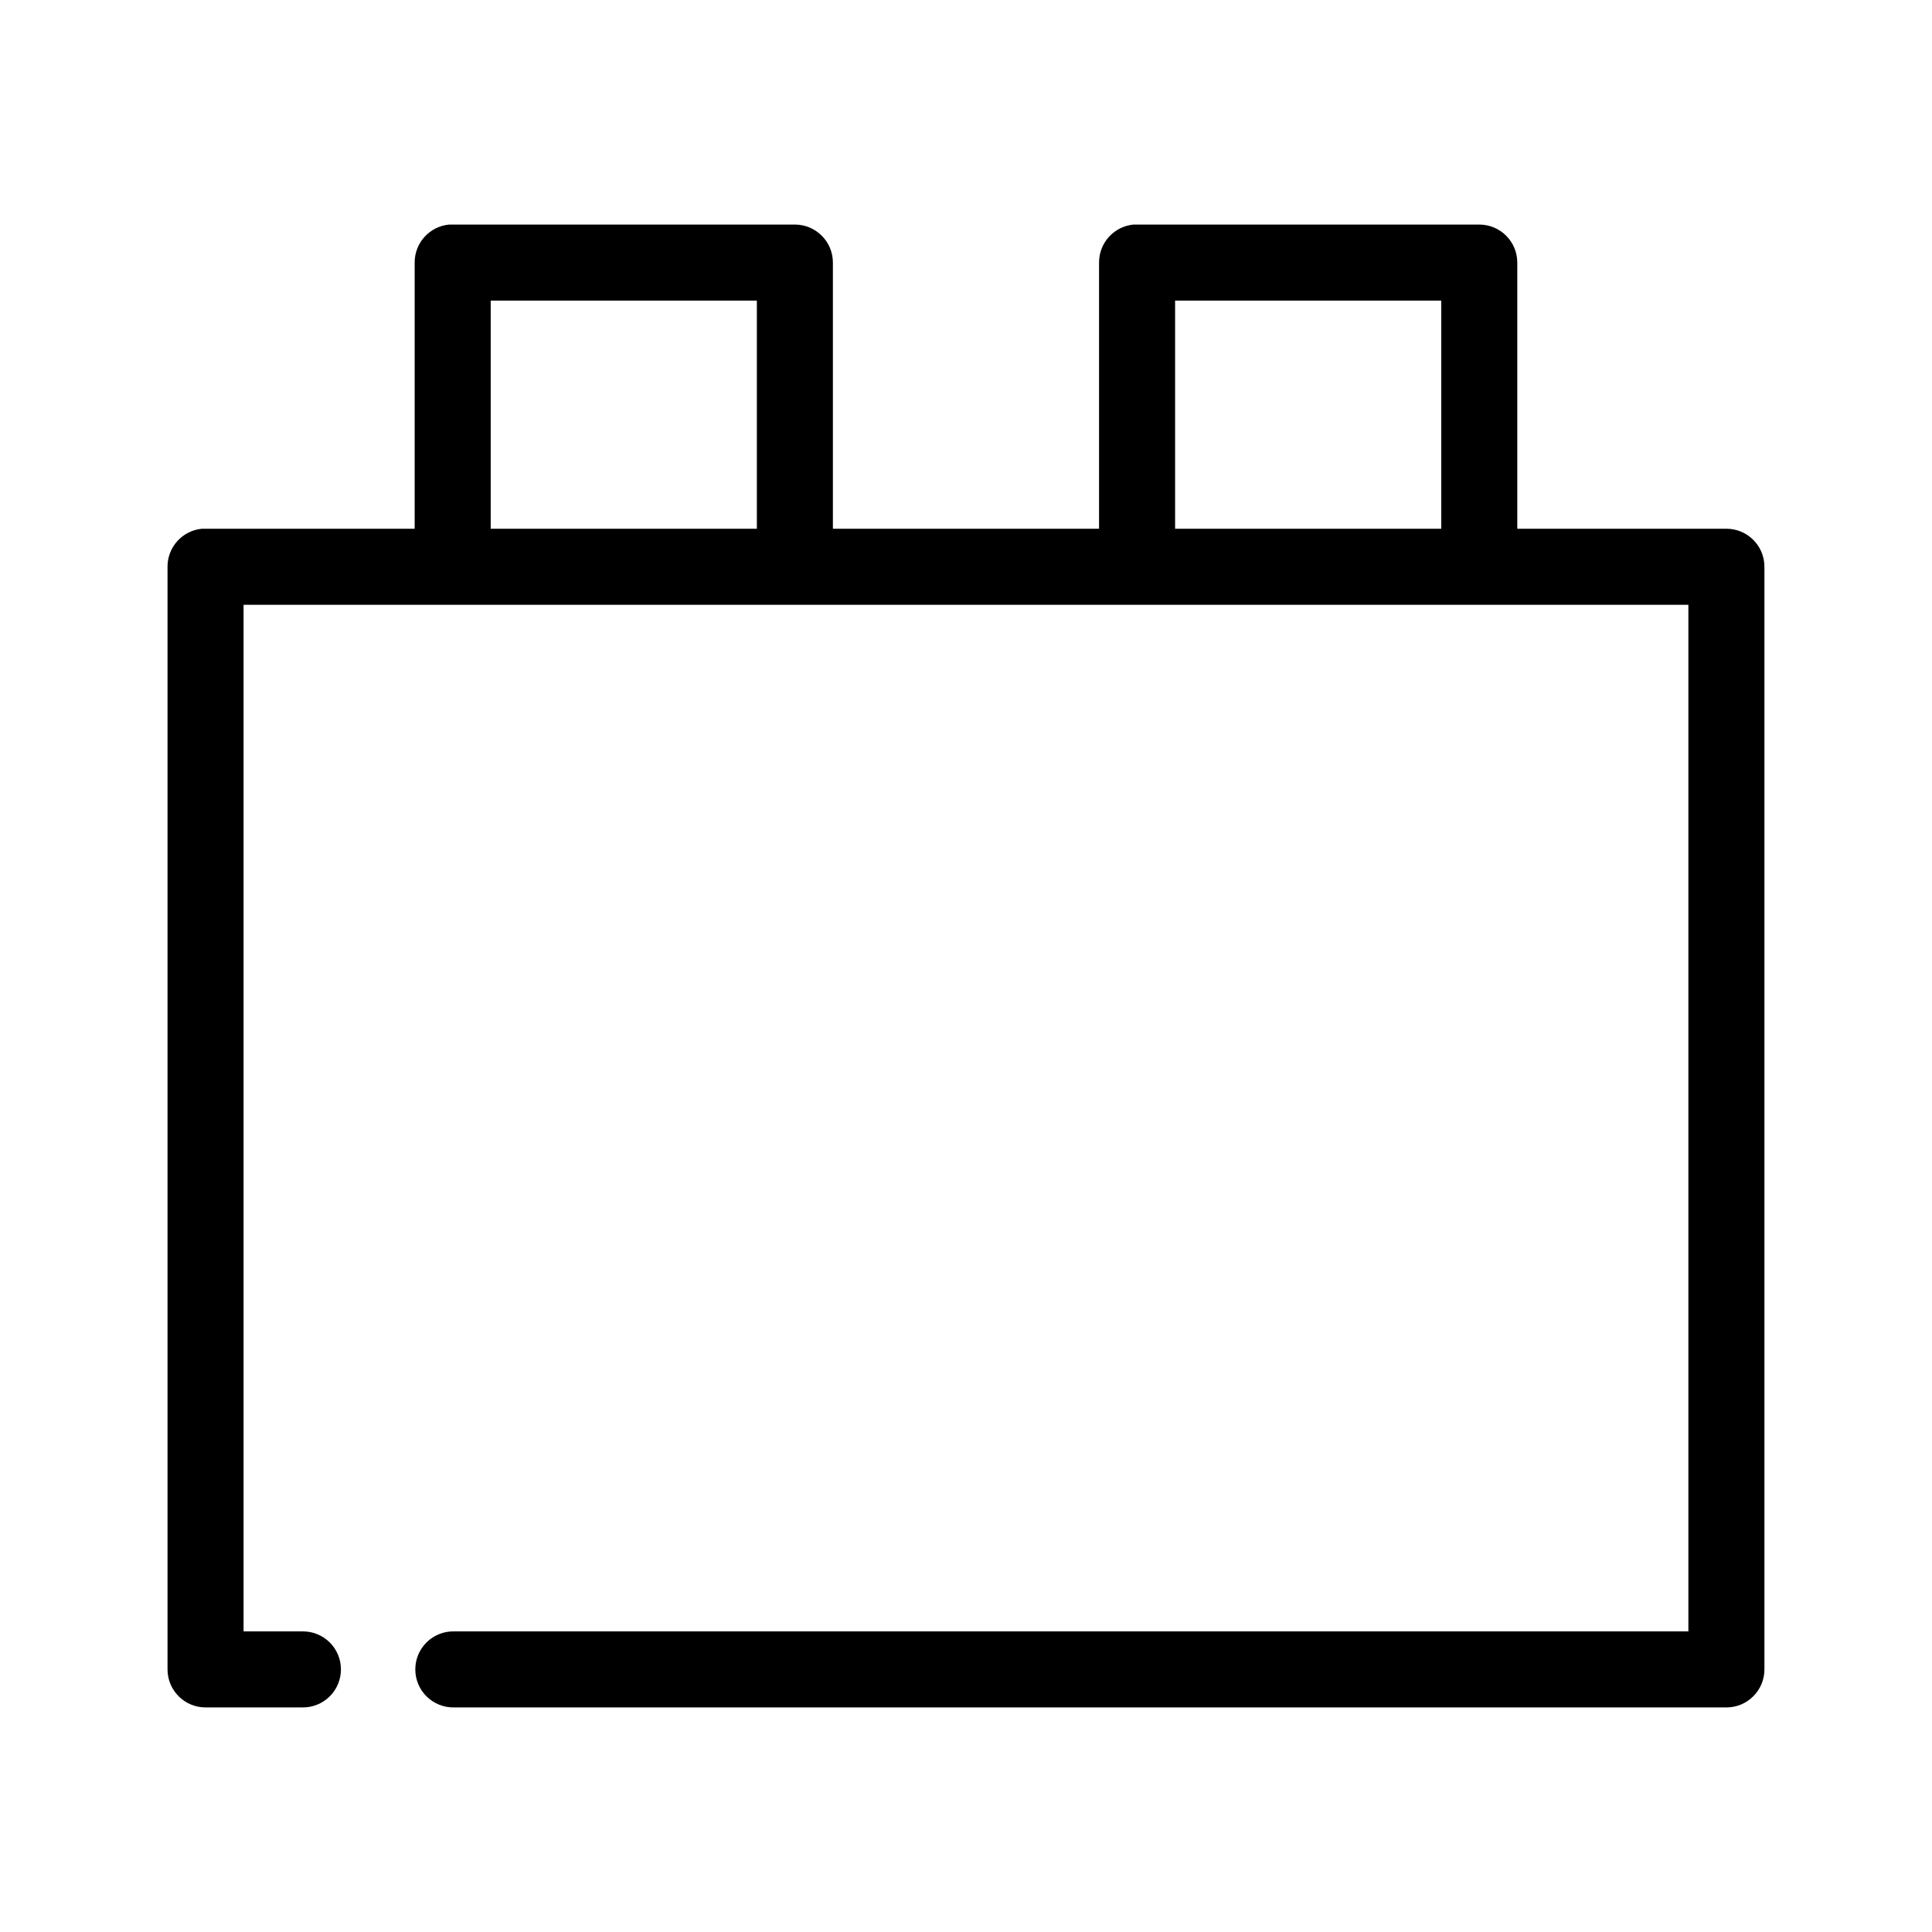
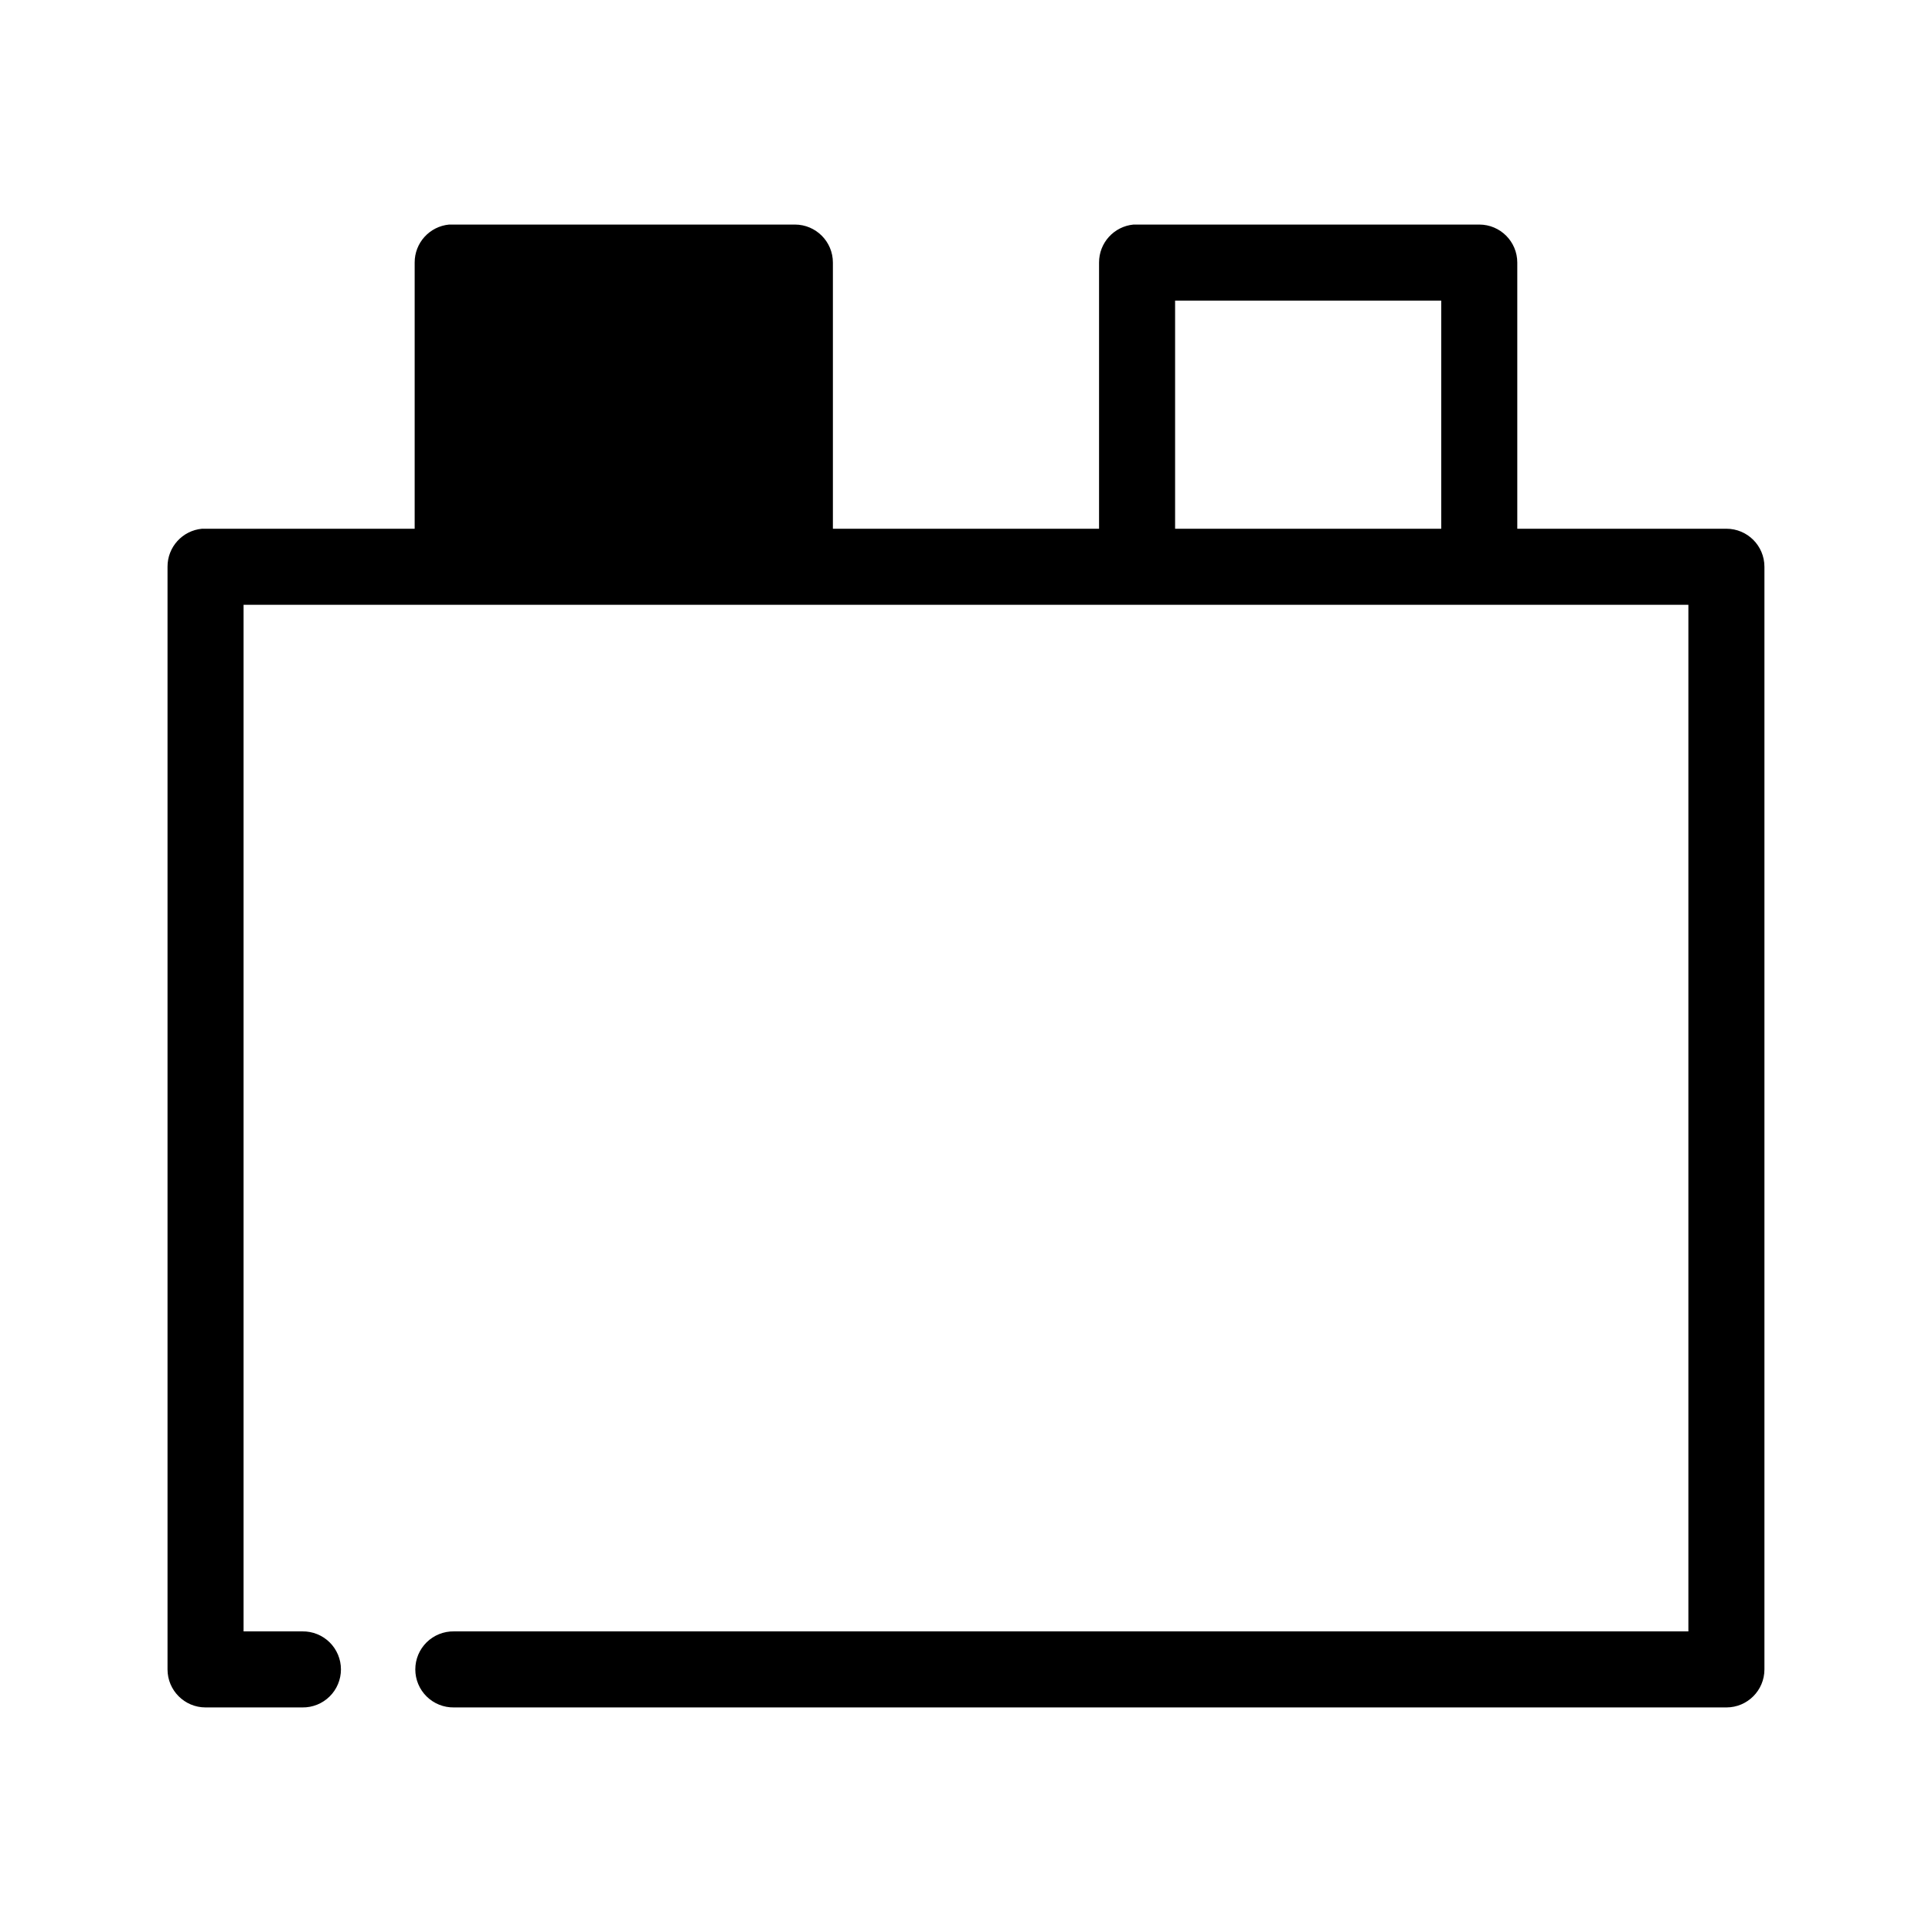
<svg xmlns="http://www.w3.org/2000/svg" fill="#000000" width="800px" height="800px" version="1.1" viewBox="144 144 512 512">
-   <path d="m263.02 203.51c-5.191 0.492-9.152 4.863-9.129 10.078v70.531h-55.418c-0.316-0.012-0.633-0.012-0.945 0-5.195 0.492-9.156 4.863-9.133 10.078v292.21c0 5.566 4.512 10.078 10.078 10.078h25.66c2.699 0.039 5.297-1.008 7.219-2.902 1.922-1.891 3-4.477 3-7.176 0-2.695-1.078-5.281-3-7.176-1.922-1.891-4.519-2.938-7.219-2.898h-15.586v-272.06h382.89v272.06h-327.16c-2.699-0.039-5.297 1.008-7.219 2.898-1.922 1.895-3 4.481-3 7.176 0 2.699 1.078 5.285 3 7.176 1.922 1.895 4.519 2.941 7.219 2.902h337.24c5.562 0 10.074-4.512 10.074-10.078v-292.21c0-5.566-4.512-10.078-10.074-10.078h-55.422v-70.531c0-5.566-4.512-10.078-10.074-10.078h-90.688c-0.312-0.016-0.629-0.016-0.941 0-5.195 0.492-9.156 4.863-9.133 10.078v70.531h-70.535v-70.531c0-5.566-4.512-10.078-10.074-10.078h-90.688c-0.312-0.016-0.629-0.016-0.945 0zm11.023 20.152h70.531v60.457h-70.531zm181.37 0h70.531v60.457h-70.531z" />
+   <path d="m263.02 203.51c-5.191 0.492-9.152 4.863-9.129 10.078v70.531h-55.418c-0.316-0.012-0.633-0.012-0.945 0-5.195 0.492-9.156 4.863-9.133 10.078v292.21c0 5.566 4.512 10.078 10.078 10.078h25.66c2.699 0.039 5.297-1.008 7.219-2.902 1.922-1.891 3-4.477 3-7.176 0-2.695-1.078-5.281-3-7.176-1.922-1.891-4.519-2.938-7.219-2.898h-15.586v-272.06h382.89v272.06h-327.16c-2.699-0.039-5.297 1.008-7.219 2.898-1.922 1.895-3 4.481-3 7.176 0 2.699 1.078 5.285 3 7.176 1.922 1.895 4.519 2.941 7.219 2.902h337.24c5.562 0 10.074-4.512 10.074-10.078v-292.21c0-5.566-4.512-10.078-10.074-10.078h-55.422v-70.531c0-5.566-4.512-10.078-10.074-10.078h-90.688c-0.312-0.016-0.629-0.016-0.941 0-5.195 0.492-9.156 4.863-9.133 10.078v70.531h-70.535v-70.531c0-5.566-4.512-10.078-10.074-10.078h-90.688c-0.312-0.016-0.629-0.016-0.945 0zm11.023 20.152h70.531h-70.531zm181.37 0h70.531v60.457h-70.531z" />
</svg>